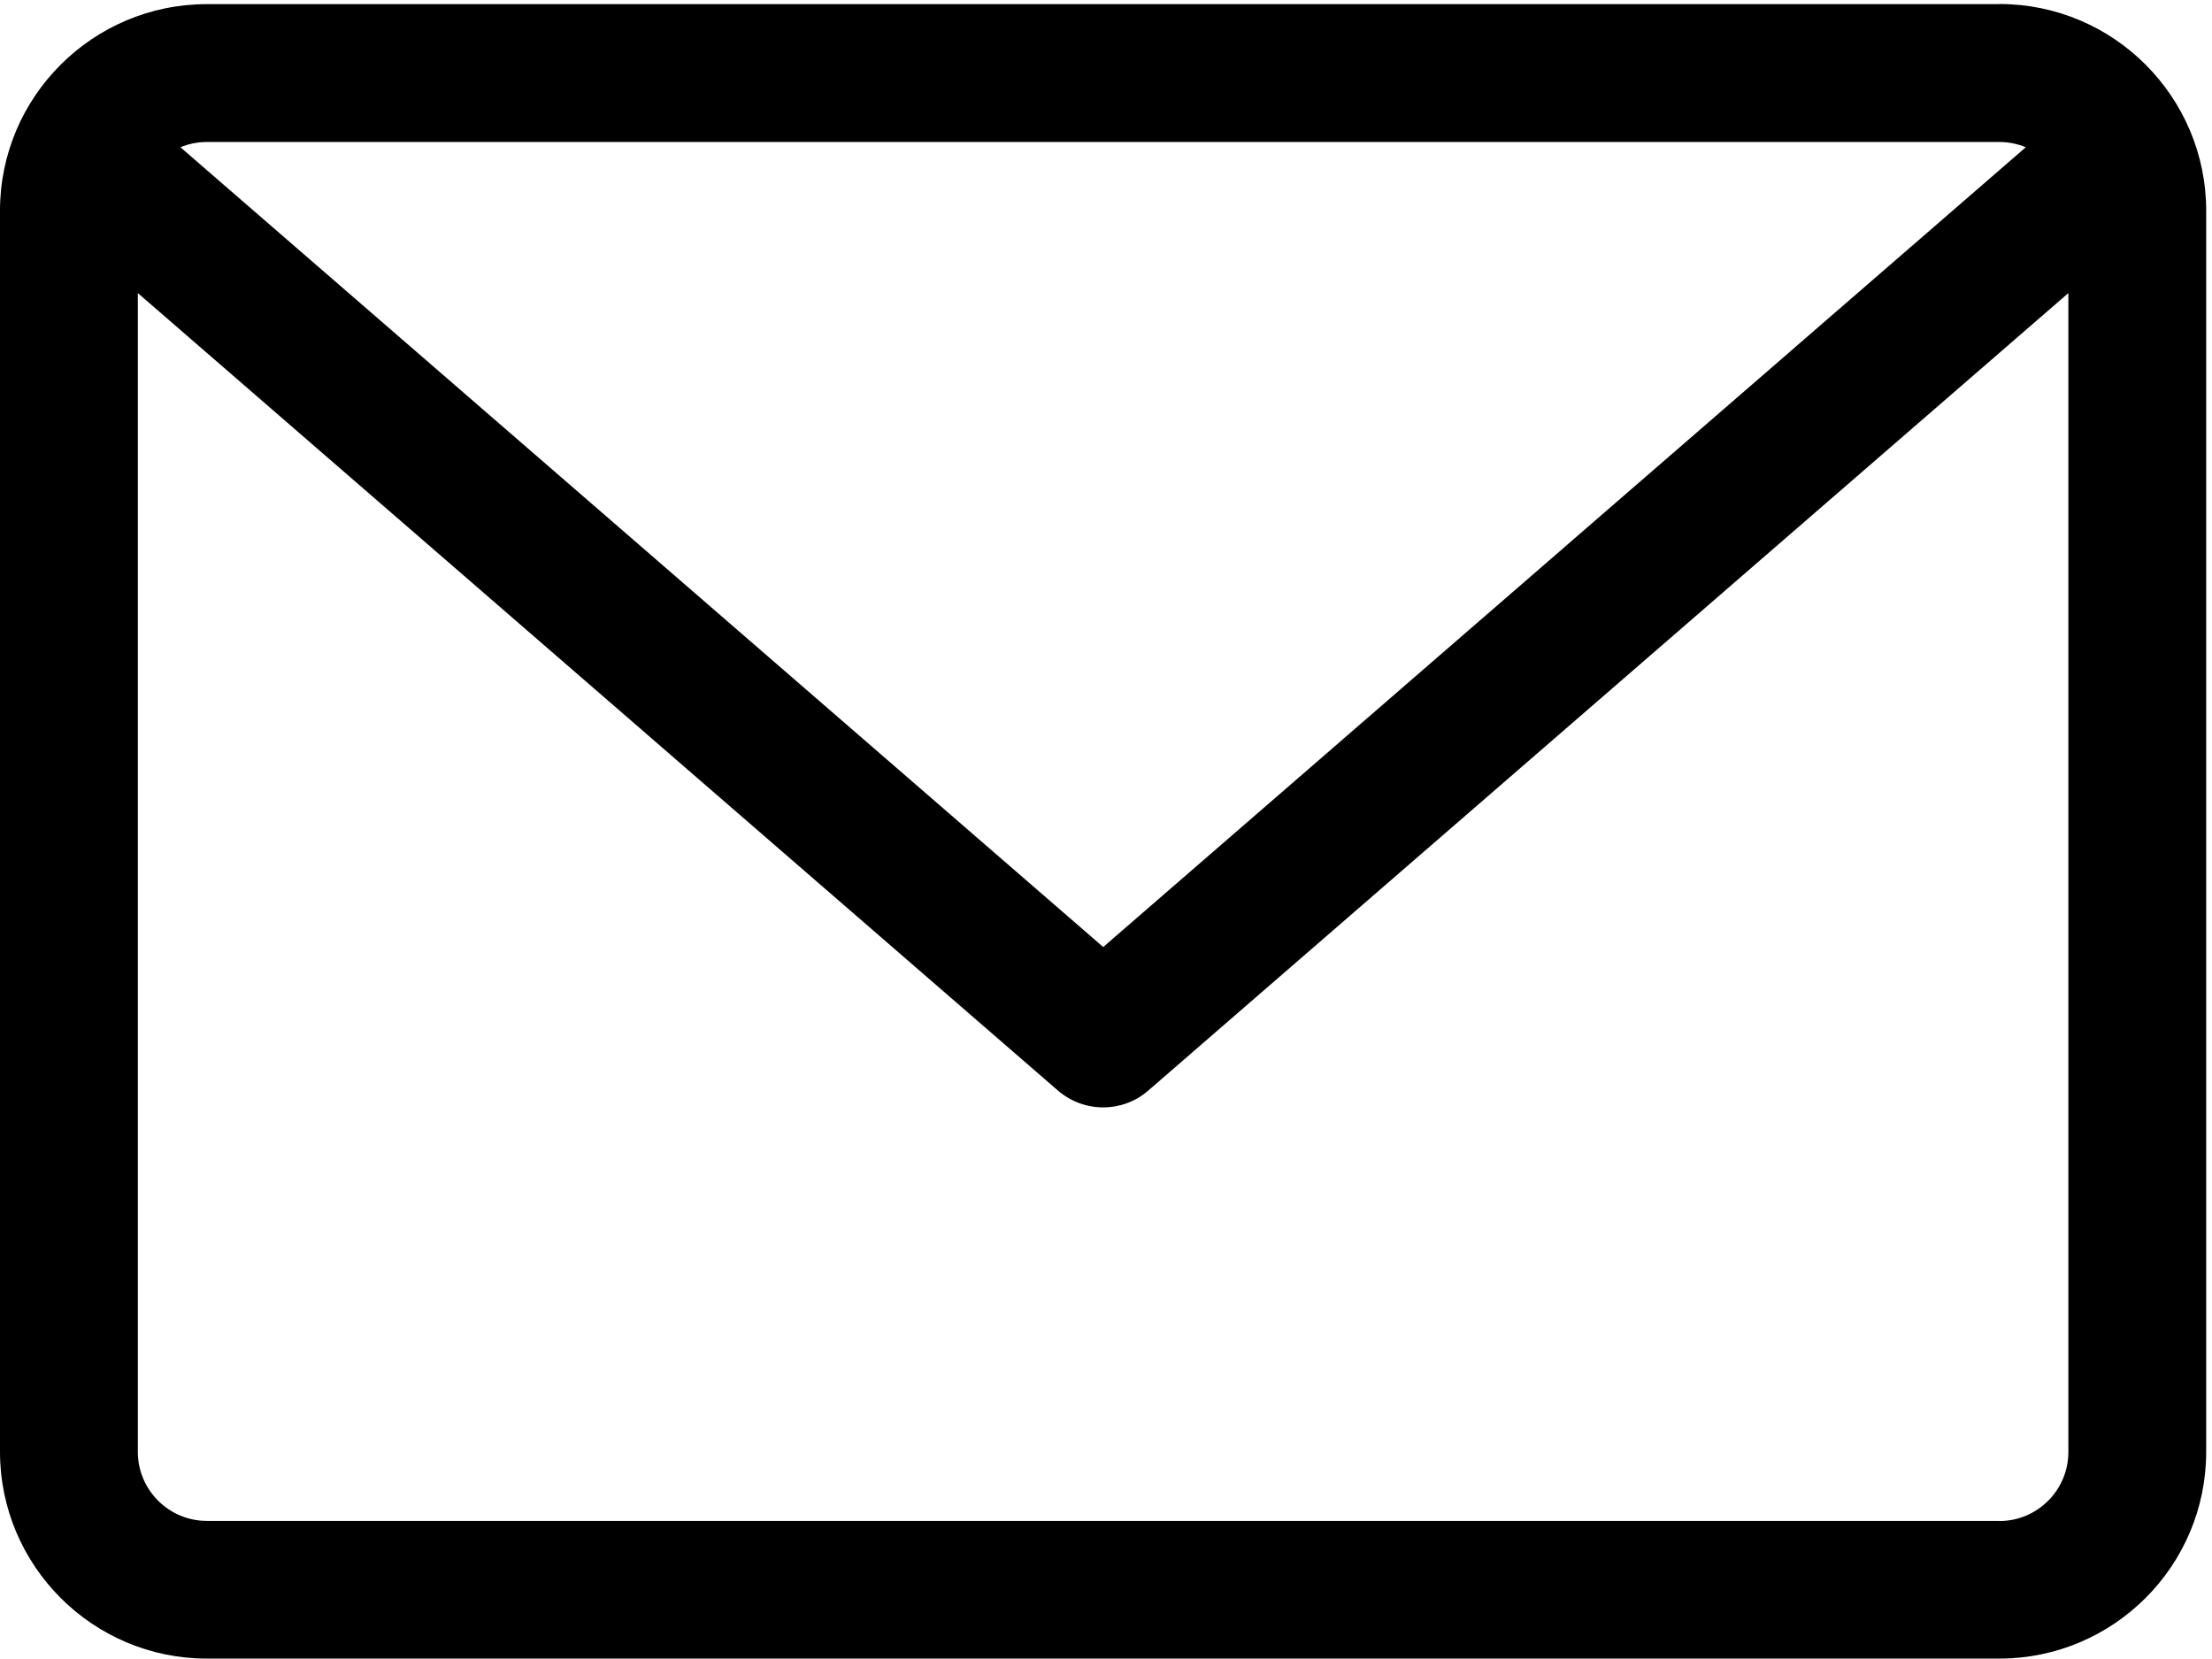
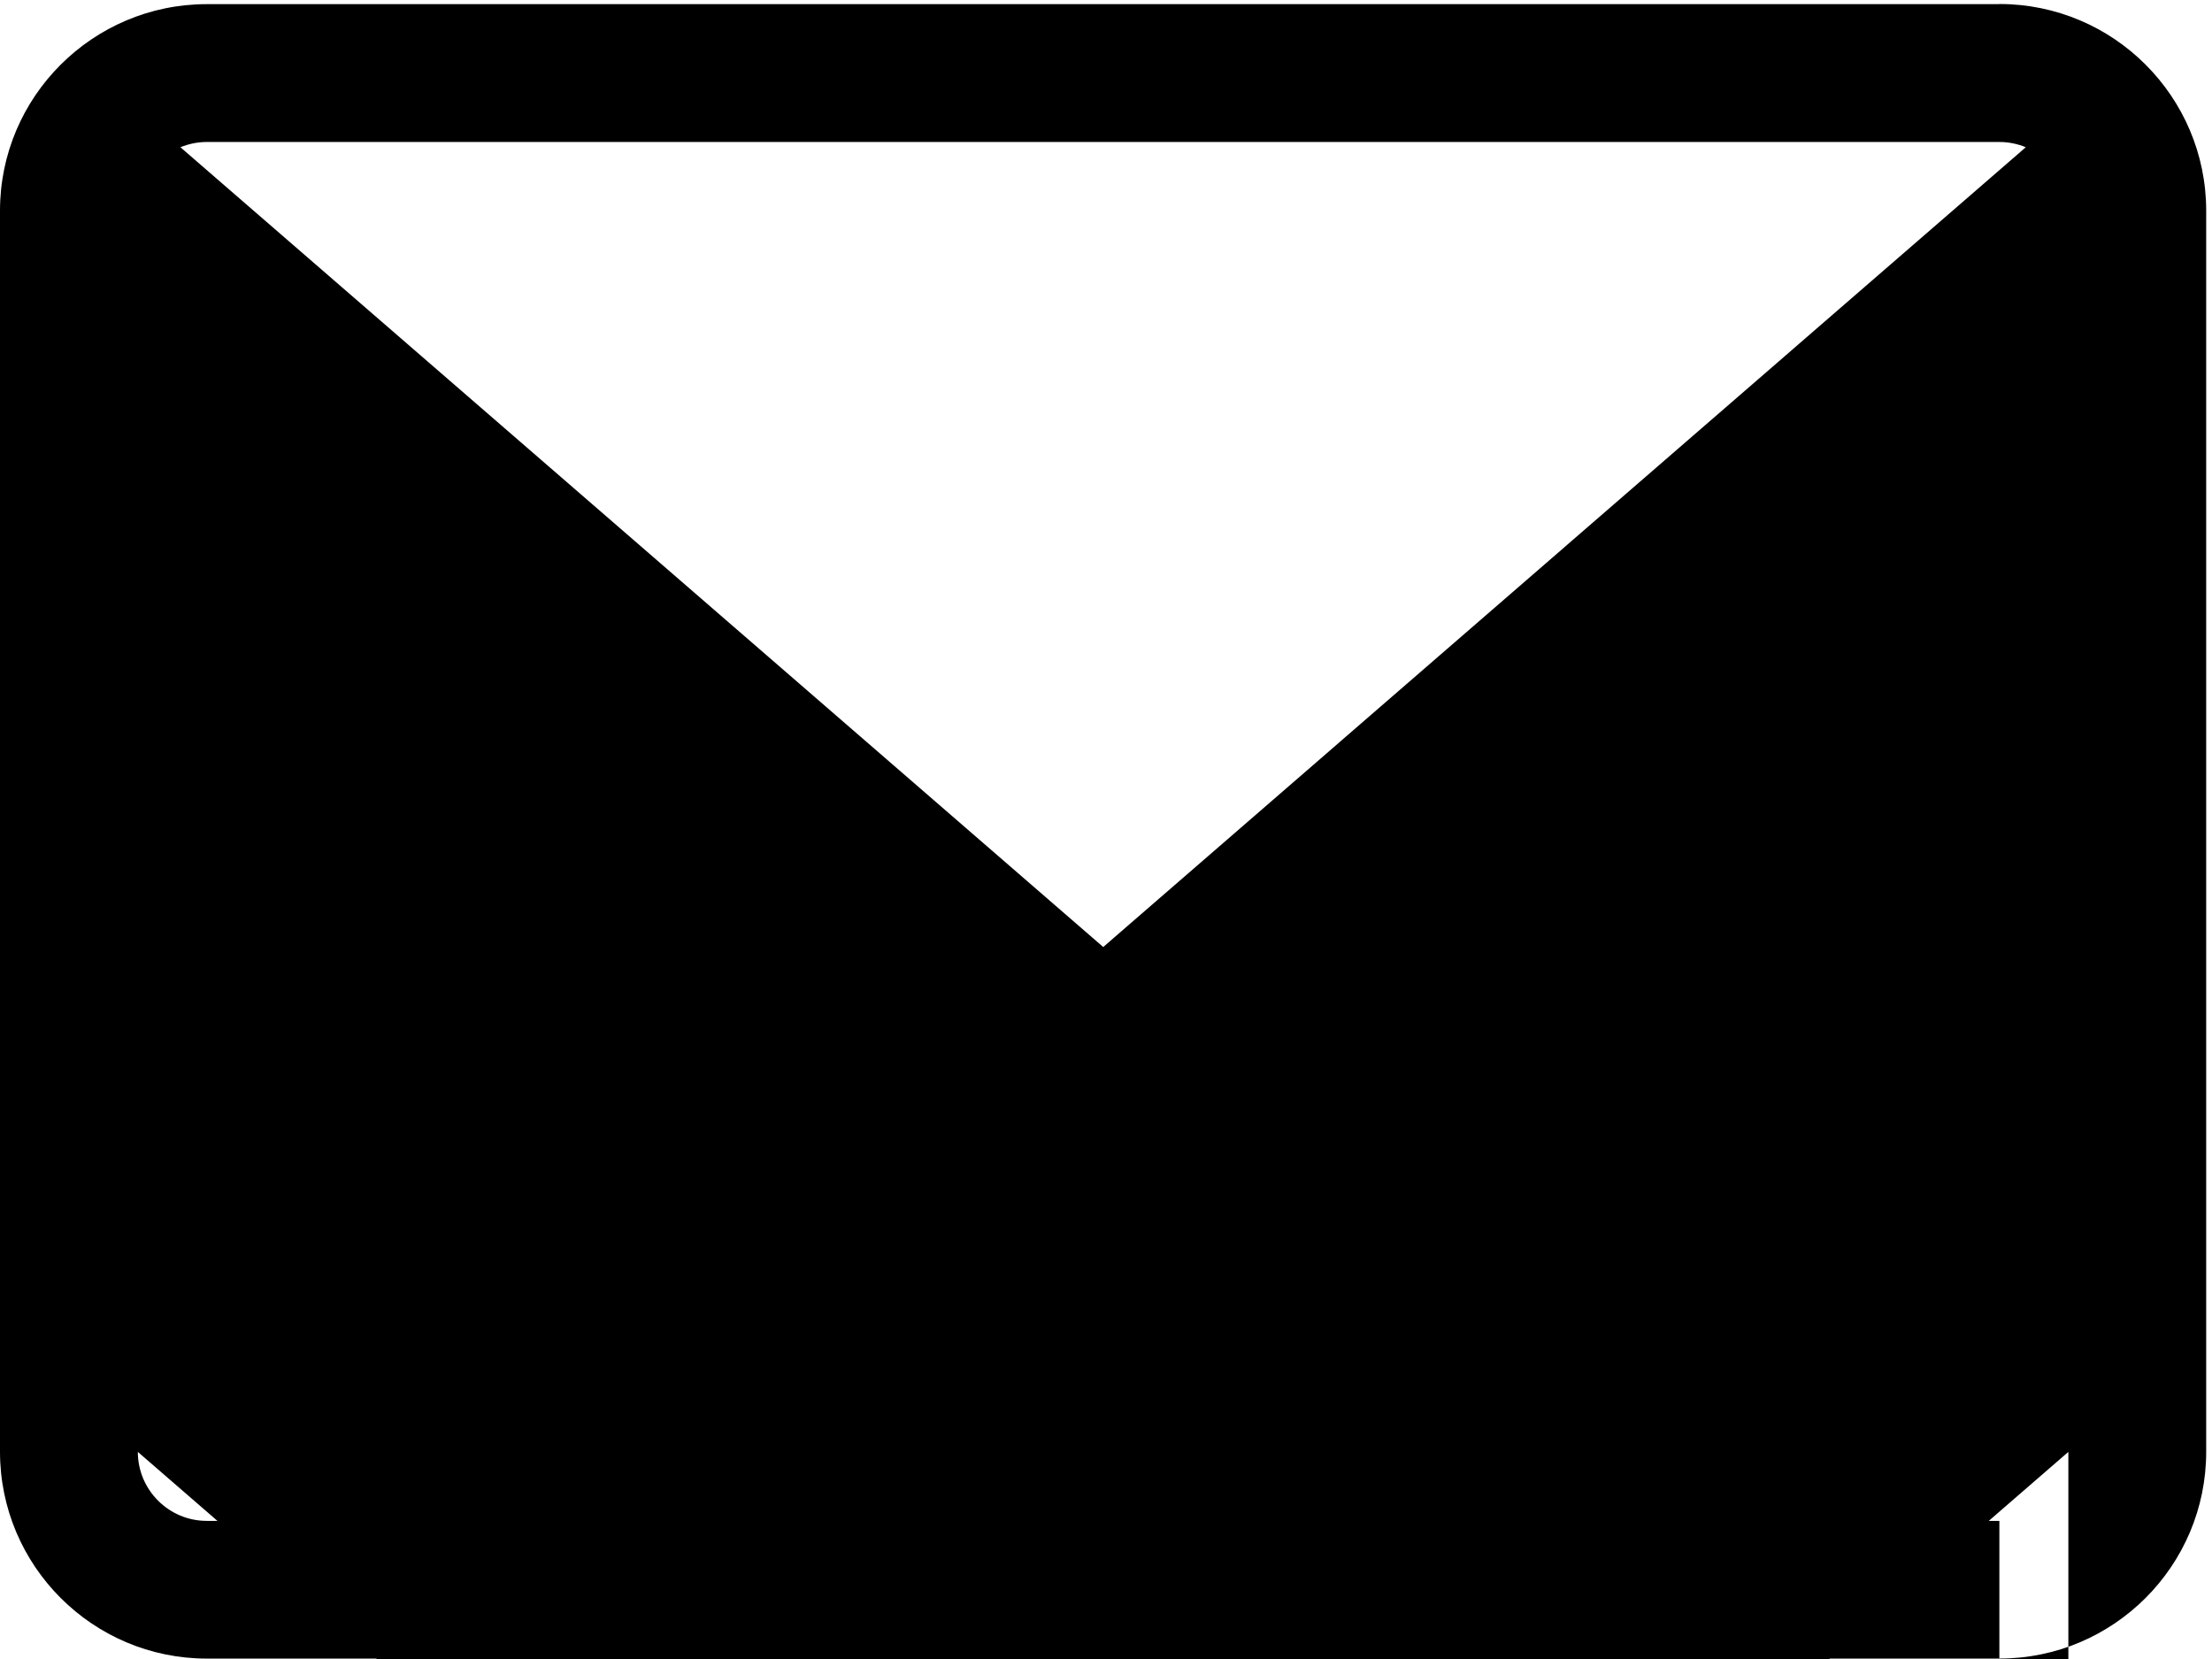
<svg xmlns="http://www.w3.org/2000/svg" width="16" height="12" viewBox="0 0 16 12">
-   <path d="M14.462.03H1.496C.671.03 0 .7 0 1.524v8.977c0 .825.671 1.496 1.496 1.496h12.966c.825 0 1.496-.67 1.496-1.496V1.525c0-.825-.67-1.496-1.496-1.496zm0 .997c.068 0 .133.014.191.038L7.98 6.85 1.305 1.065c.059-.024.123-.038.191-.038h12.966zm0 9.974H1.496c-.275 0-.499-.224-.499-.499V2.12l6.655 5.768c.094.081.21.122.327.122.117 0 .233-.04.327-.122l6.655-5.768v8.383c0 .275-.224.499-.499.499z" />
+   <path d="M14.462.03H1.496C.671.03 0 .7 0 1.524v8.977c0 .825.671 1.496 1.496 1.496h12.966c.825 0 1.496-.67 1.496-1.496V1.525c0-.825-.67-1.496-1.496-1.496zm0 .997c.068 0 .133.014.191.038L7.98 6.85 1.305 1.065c.059-.024.123-.038.191-.038h12.966zm0 9.974H1.496c-.275 0-.499-.224-.499-.499l6.655 5.768c.094.081.21.122.327.122.117 0 .233-.04.327-.122l6.655-5.768v8.383c0 .275-.224.499-.499.499z" />
</svg>